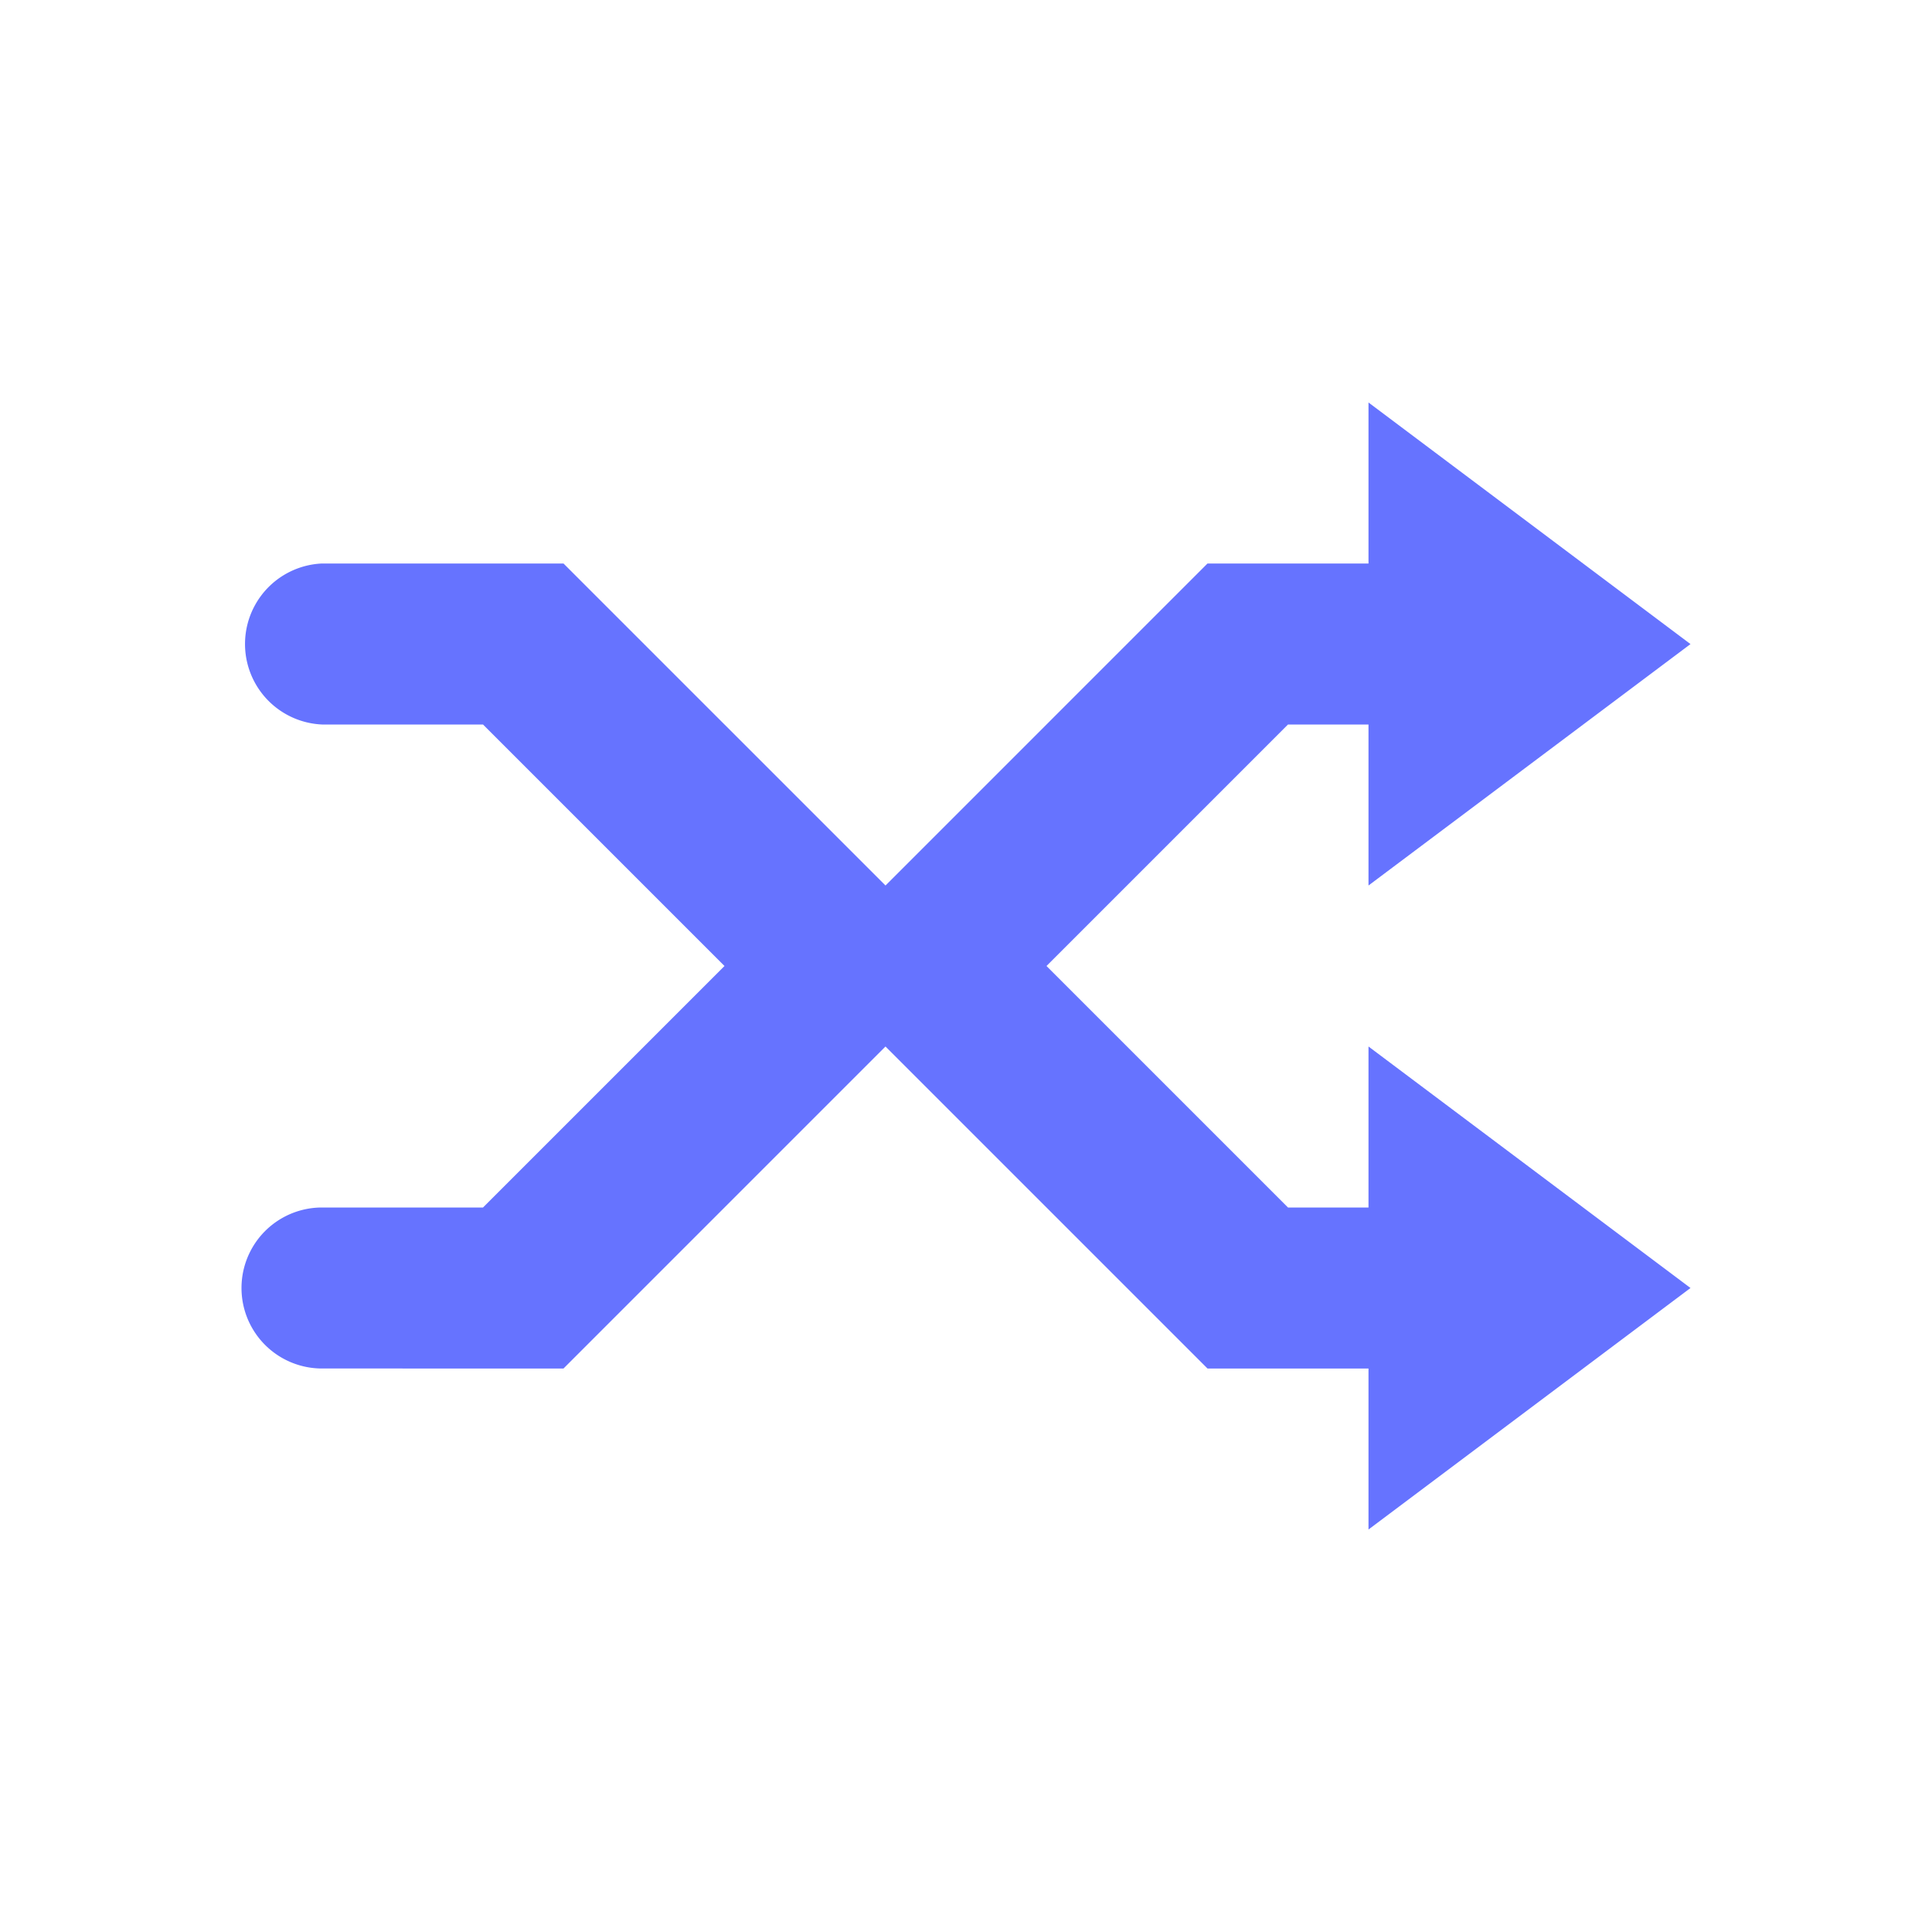
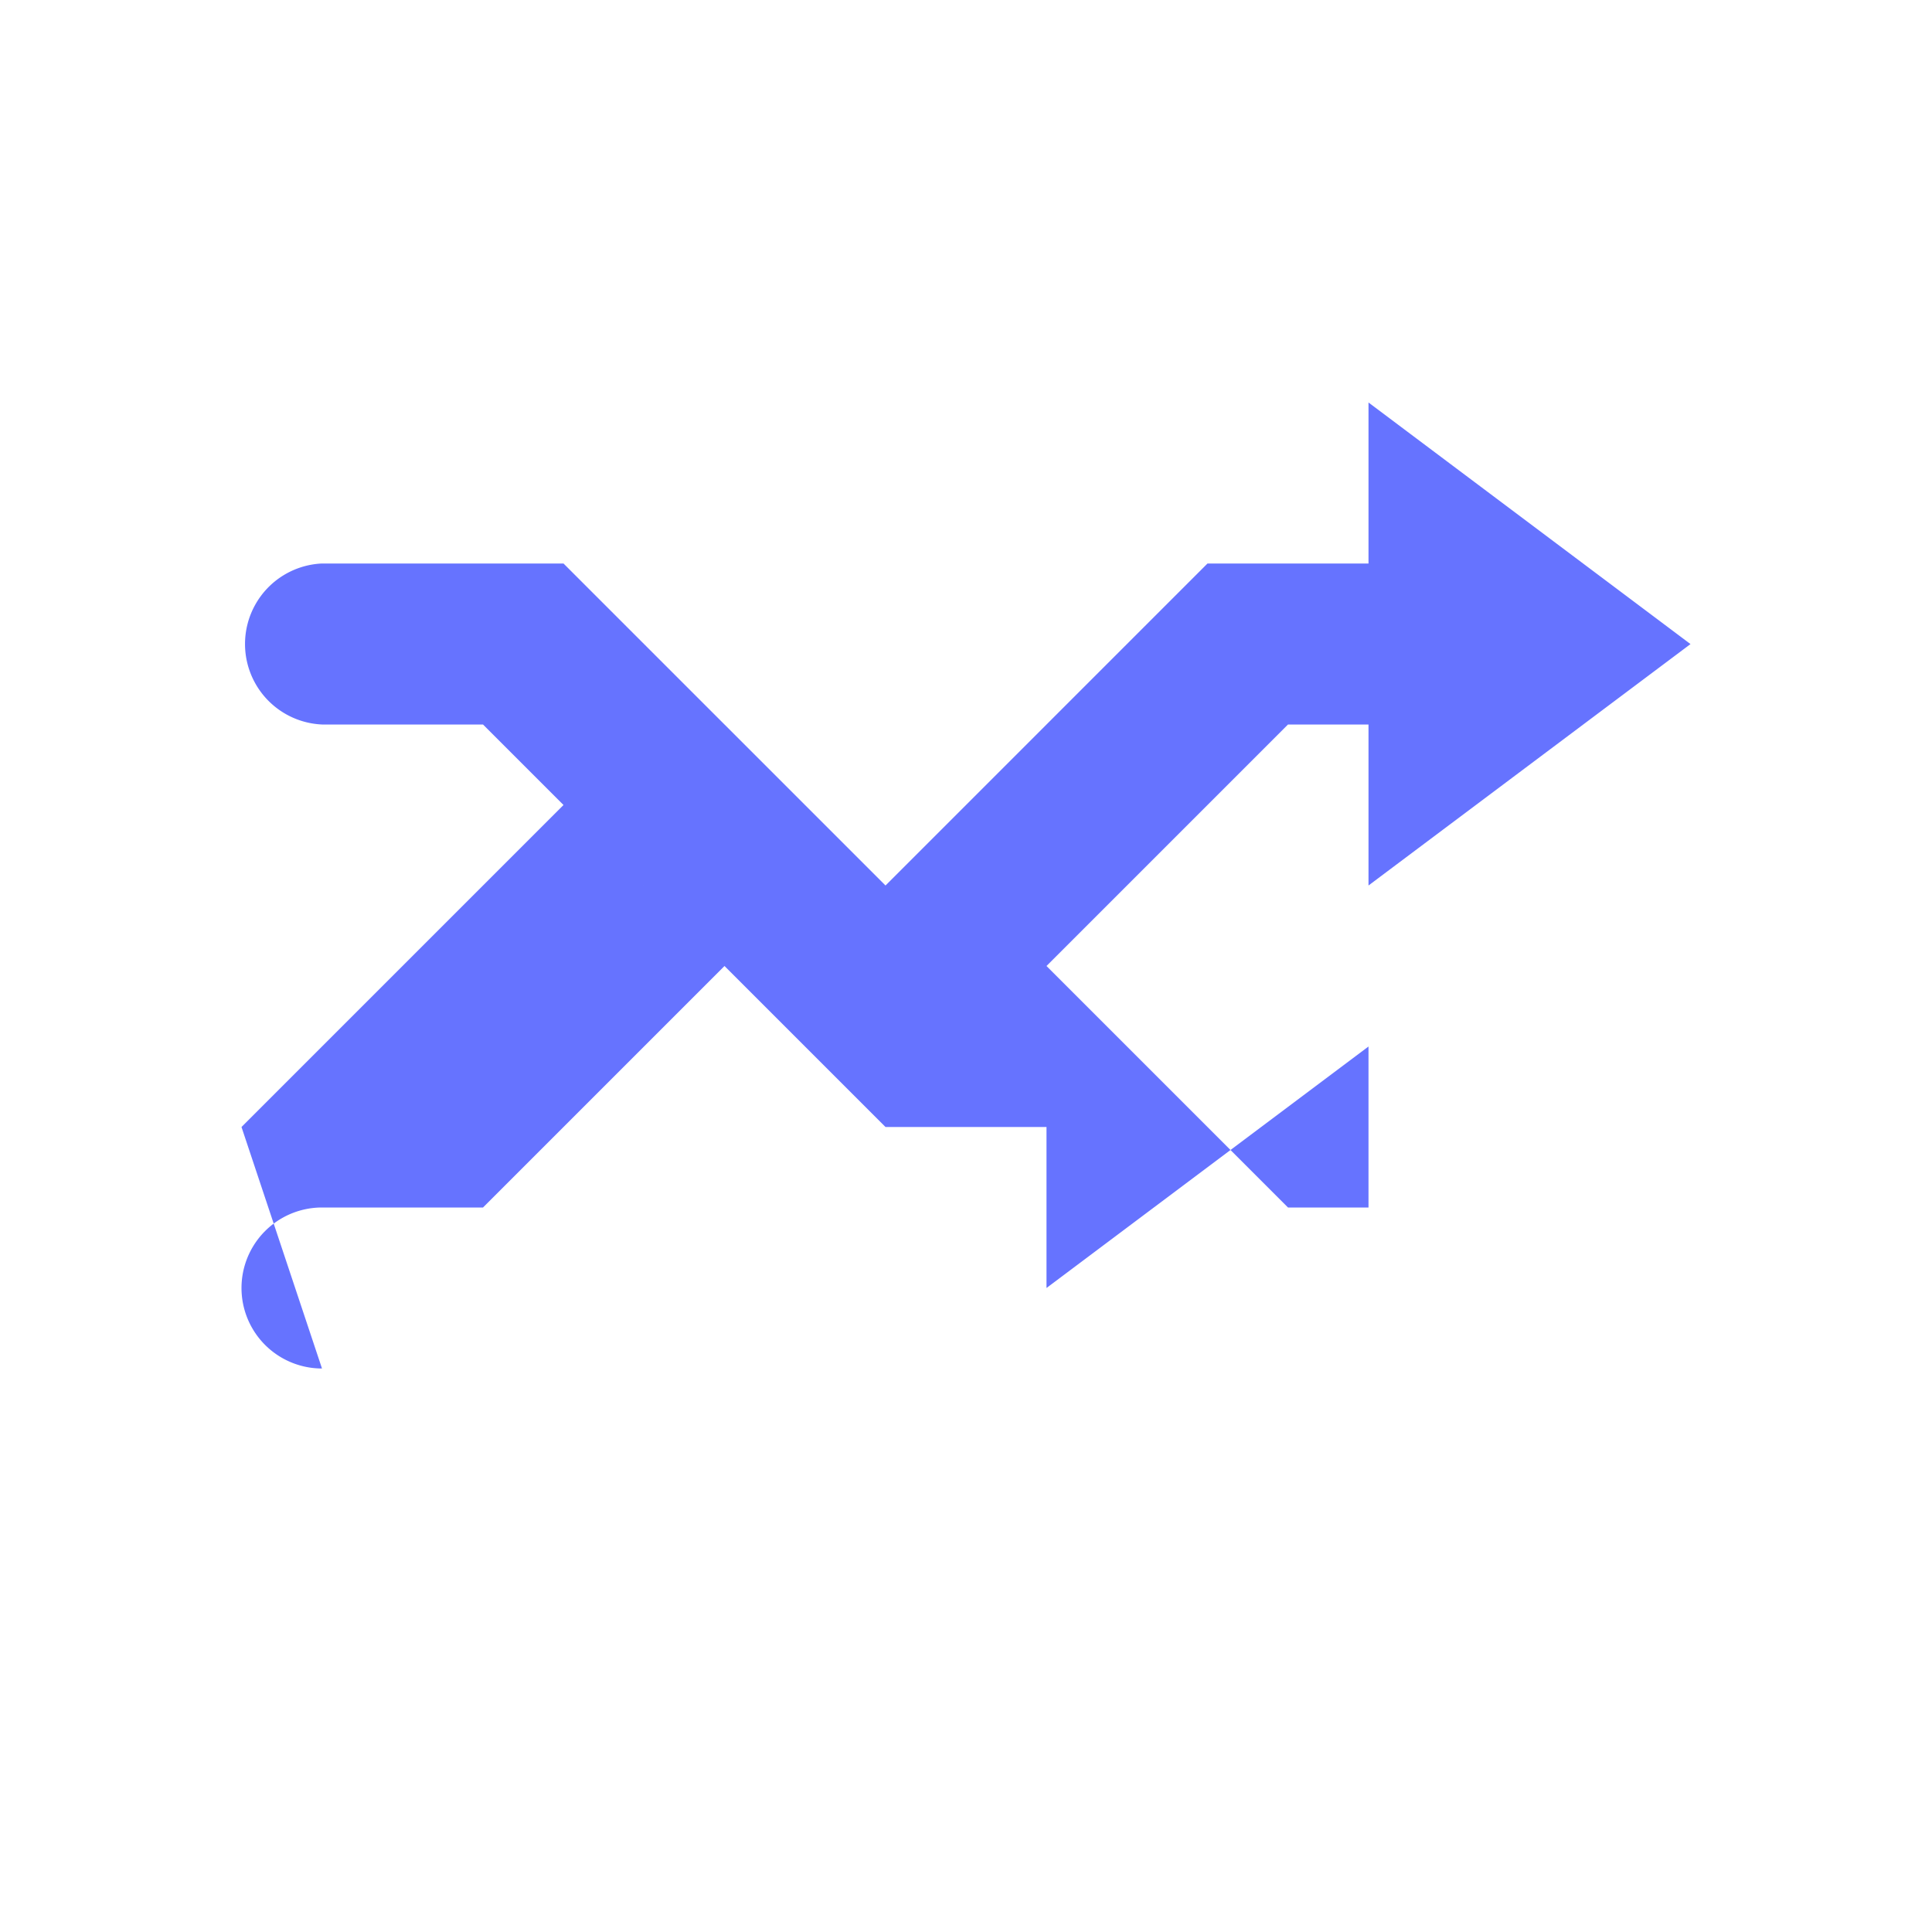
<svg xmlns="http://www.w3.org/2000/svg" width="96" height="96" viewBox="0 0 24 24">
-   <path fill="#6673ff" fill-rule="evenodd" d="M4 17a1 1 0 0 1 0-2h2l3-3l-3-3H4a1.001 1.001 0 0 1 0-2h3l4 4l4-4h2V5l4 3.001L17 11V9h-1l-3 3l3 3h1v-2l4 3l-4 3v-2h-2l-4-4l-4 4z" />
+   <path fill="#6673ff" fill-rule="evenodd" d="M4 17a1 1 0 0 1 0-2h2l3-3l-3-3H4a1.001 1.001 0 0 1 0-2h3l4 4l4-4h2V5l4 3.001L17 11V9h-1l-3 3l3 3h1v-2l-4 3v-2h-2l-4-4l-4 4z" />
</svg>